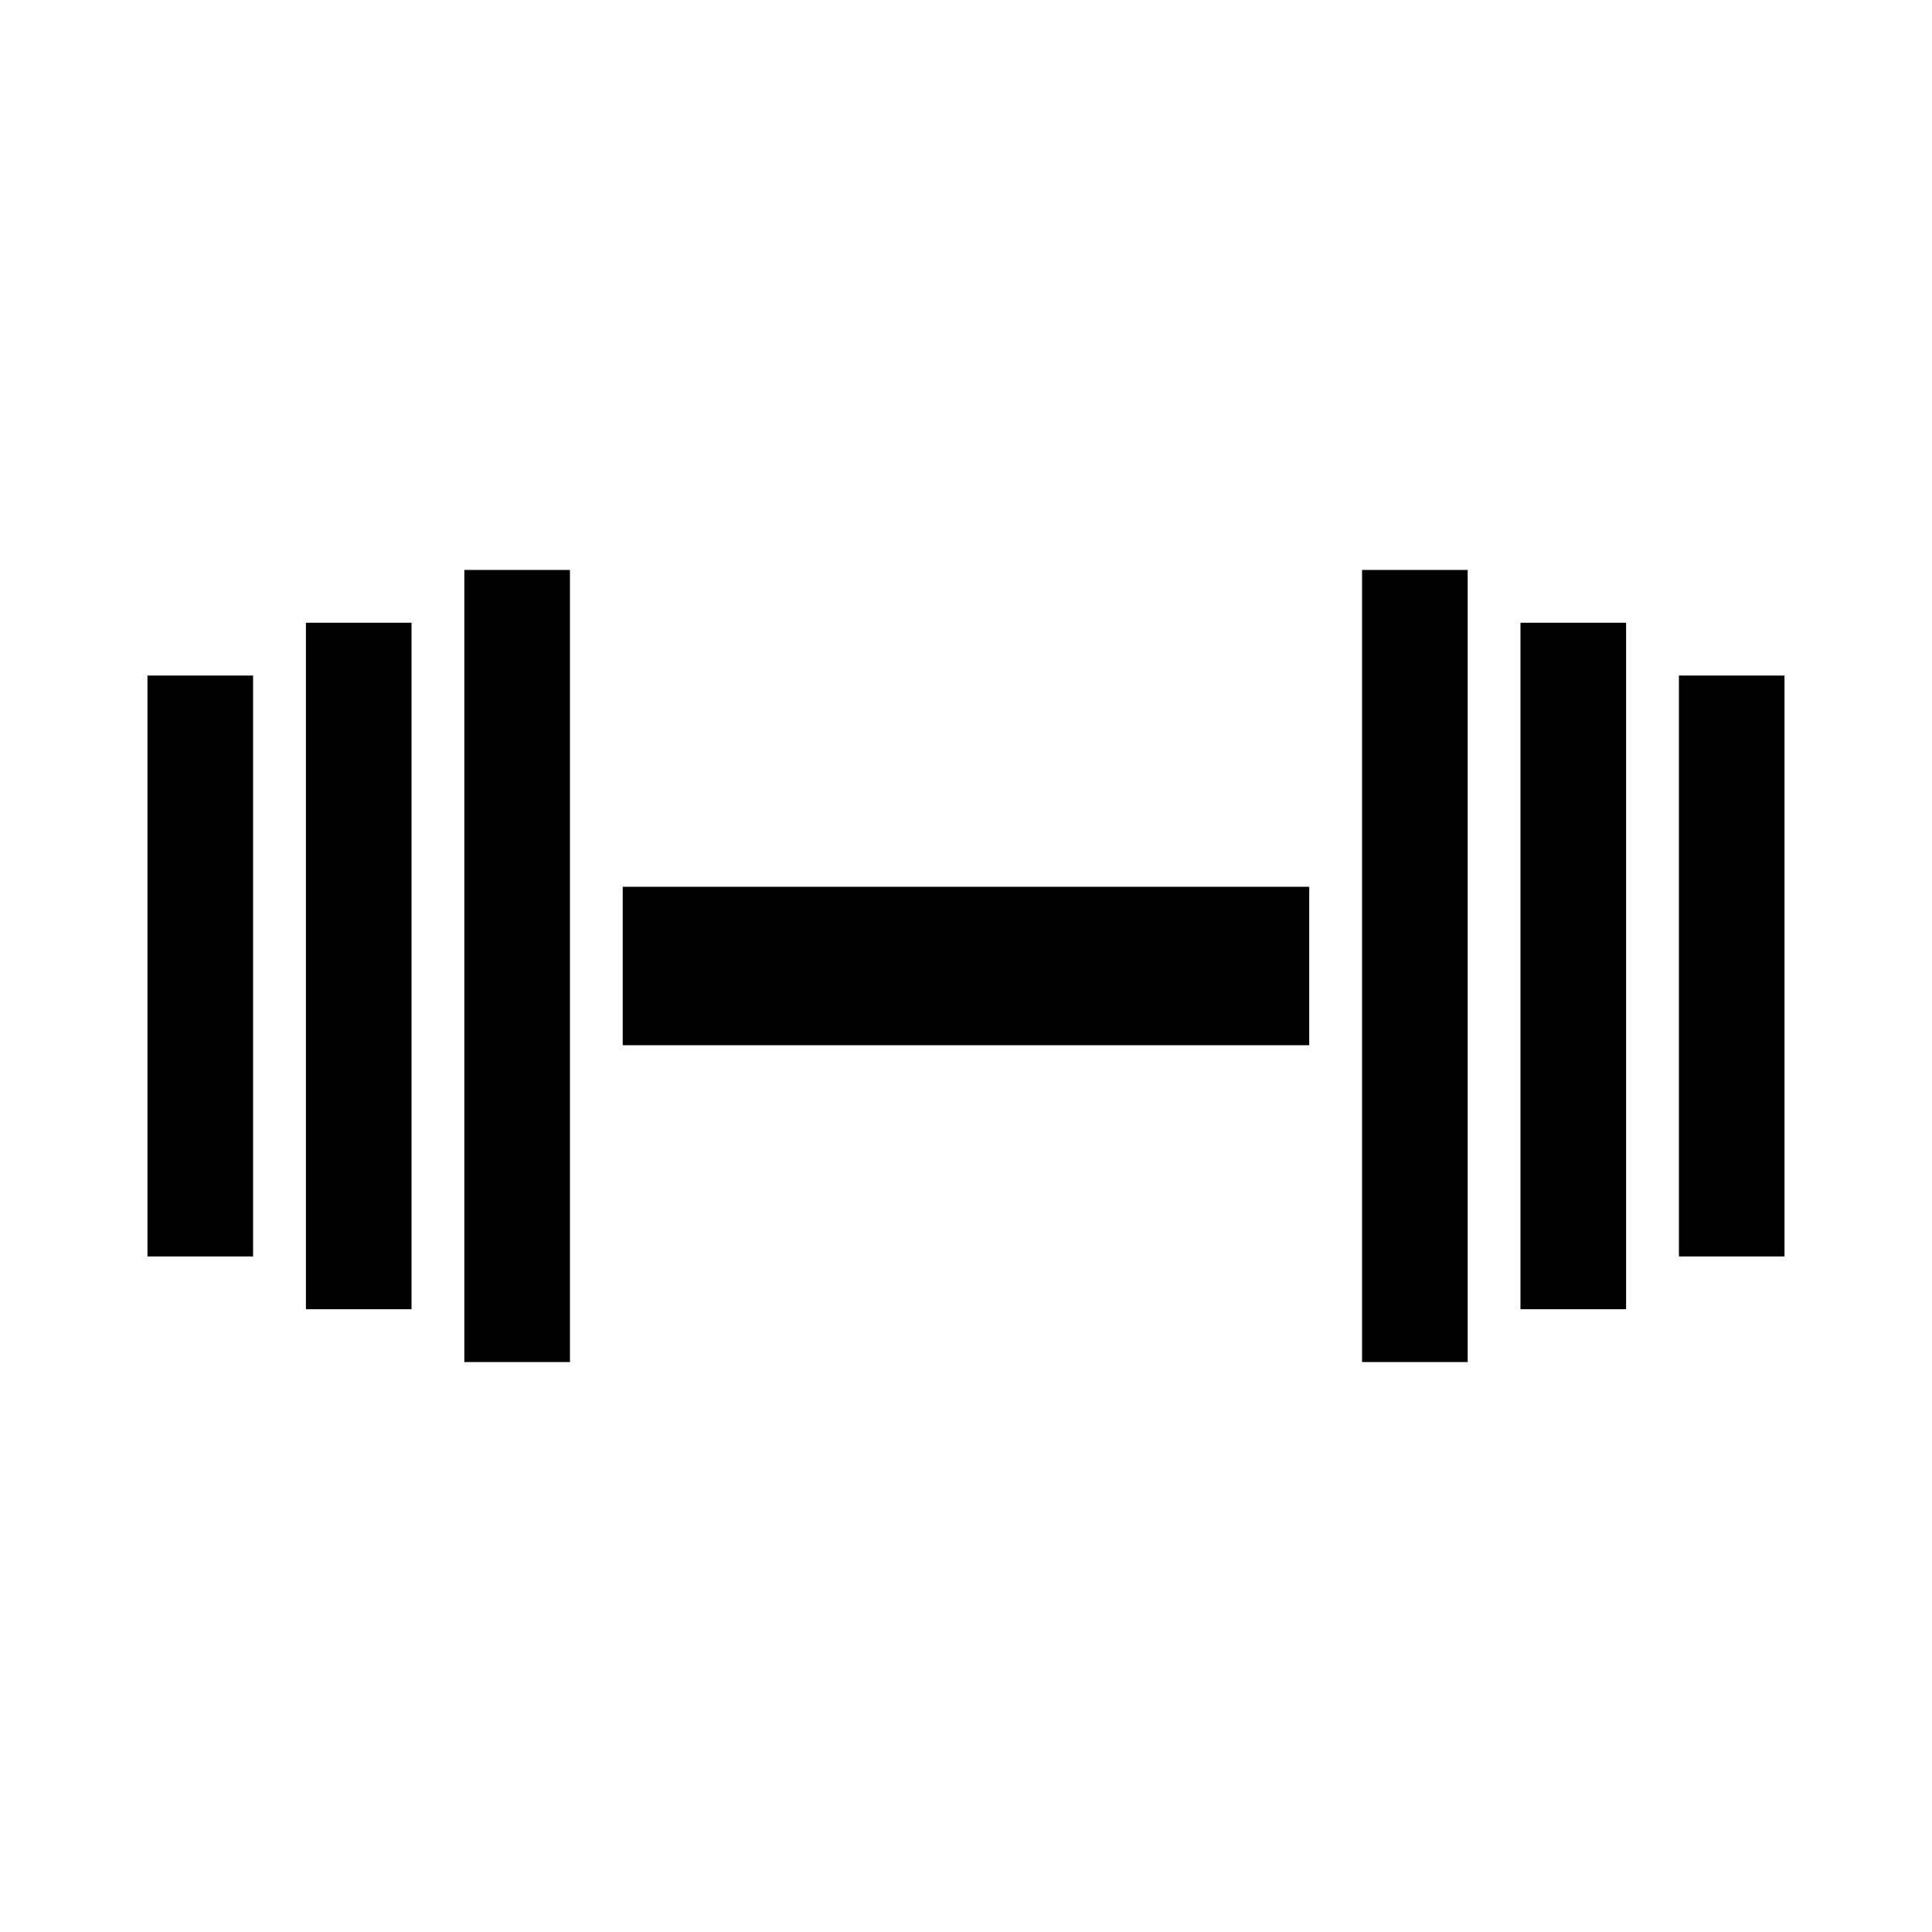
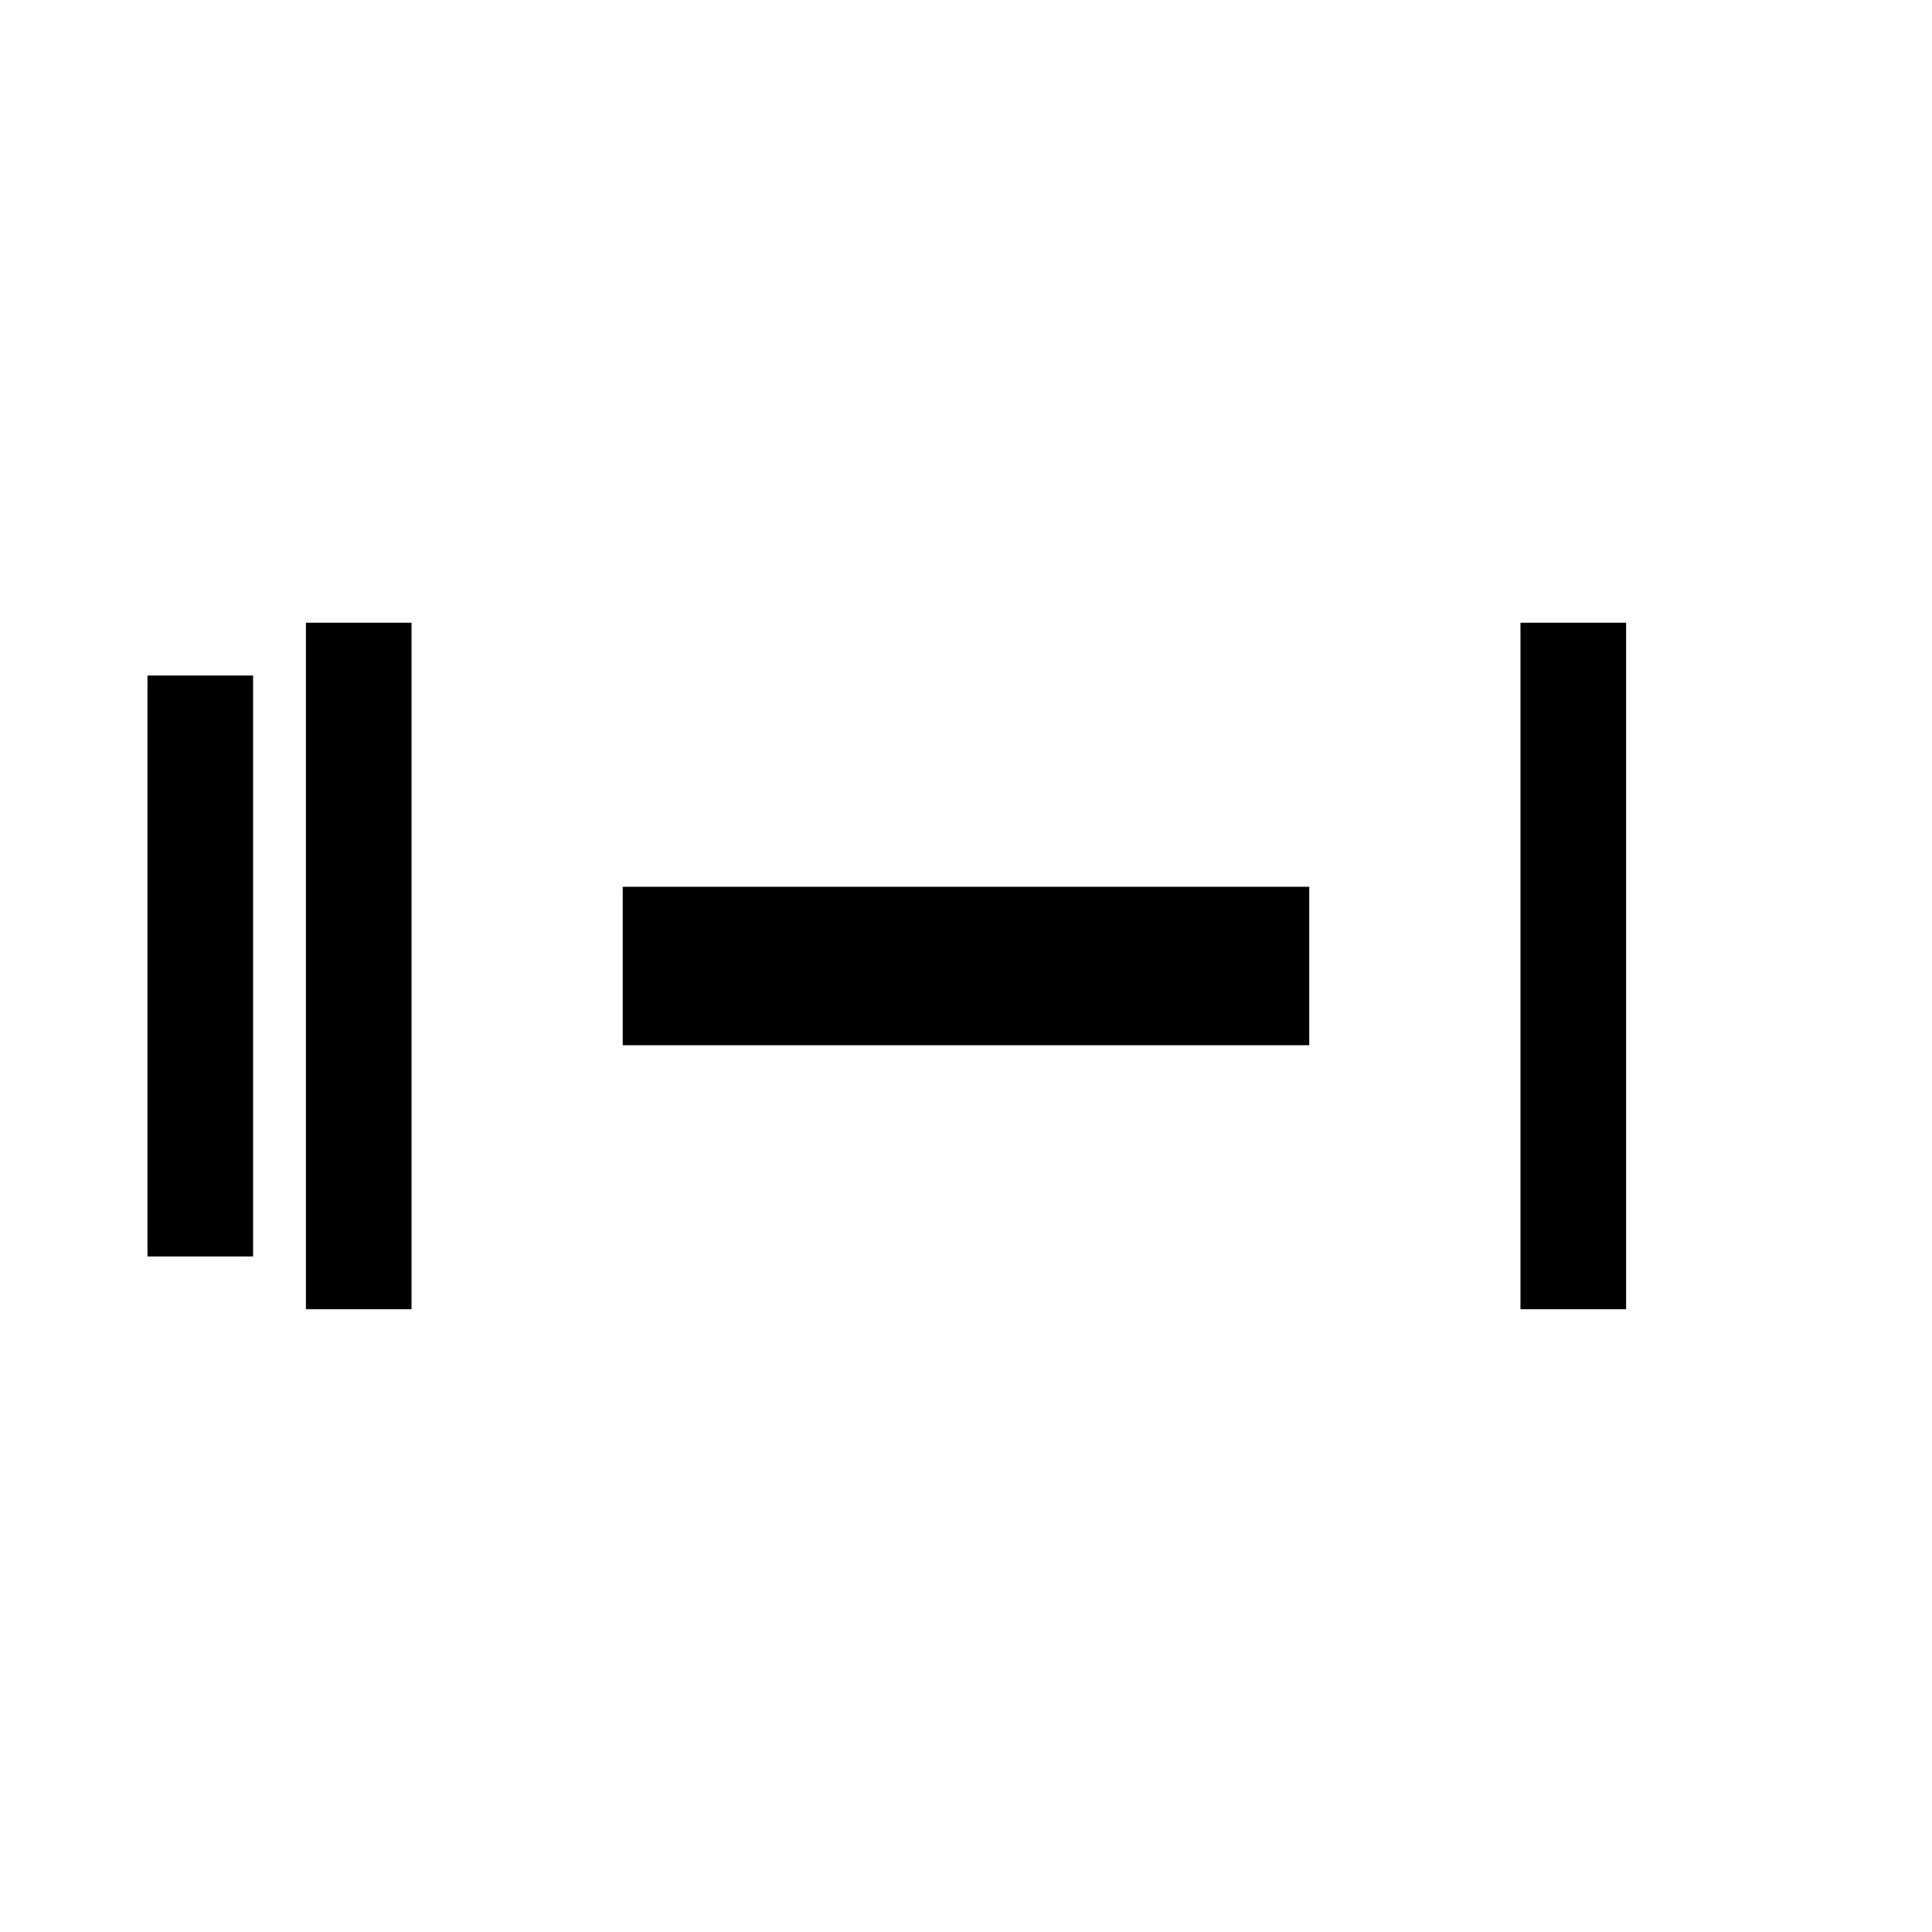
<svg xmlns="http://www.w3.org/2000/svg" fill="#000000" width="800px" height="800px" version="1.1" viewBox="144 144 512 512">
  <g>
-     <path d="m504.96 372.01v132.95h27.992v-209.92h-27.992z" />
-     <path d="m588.93 323.03h27.988v153.94h-27.988z" />
    <path d="m546.94 490.96h27.992v-181.93h-27.992z" />
    <path d="m309.03 379.01h181.93v41.984h-181.93z" />
    <path d="m225.07 316.03v174.93h27.988v-181.93h-27.988z" />
    <path d="m183.08 323.03h27.988v153.94h-27.988z" />
-     <path d="m267.05 302.04v202.92h27.992v-209.92h-27.992z" />
  </g>
</svg>